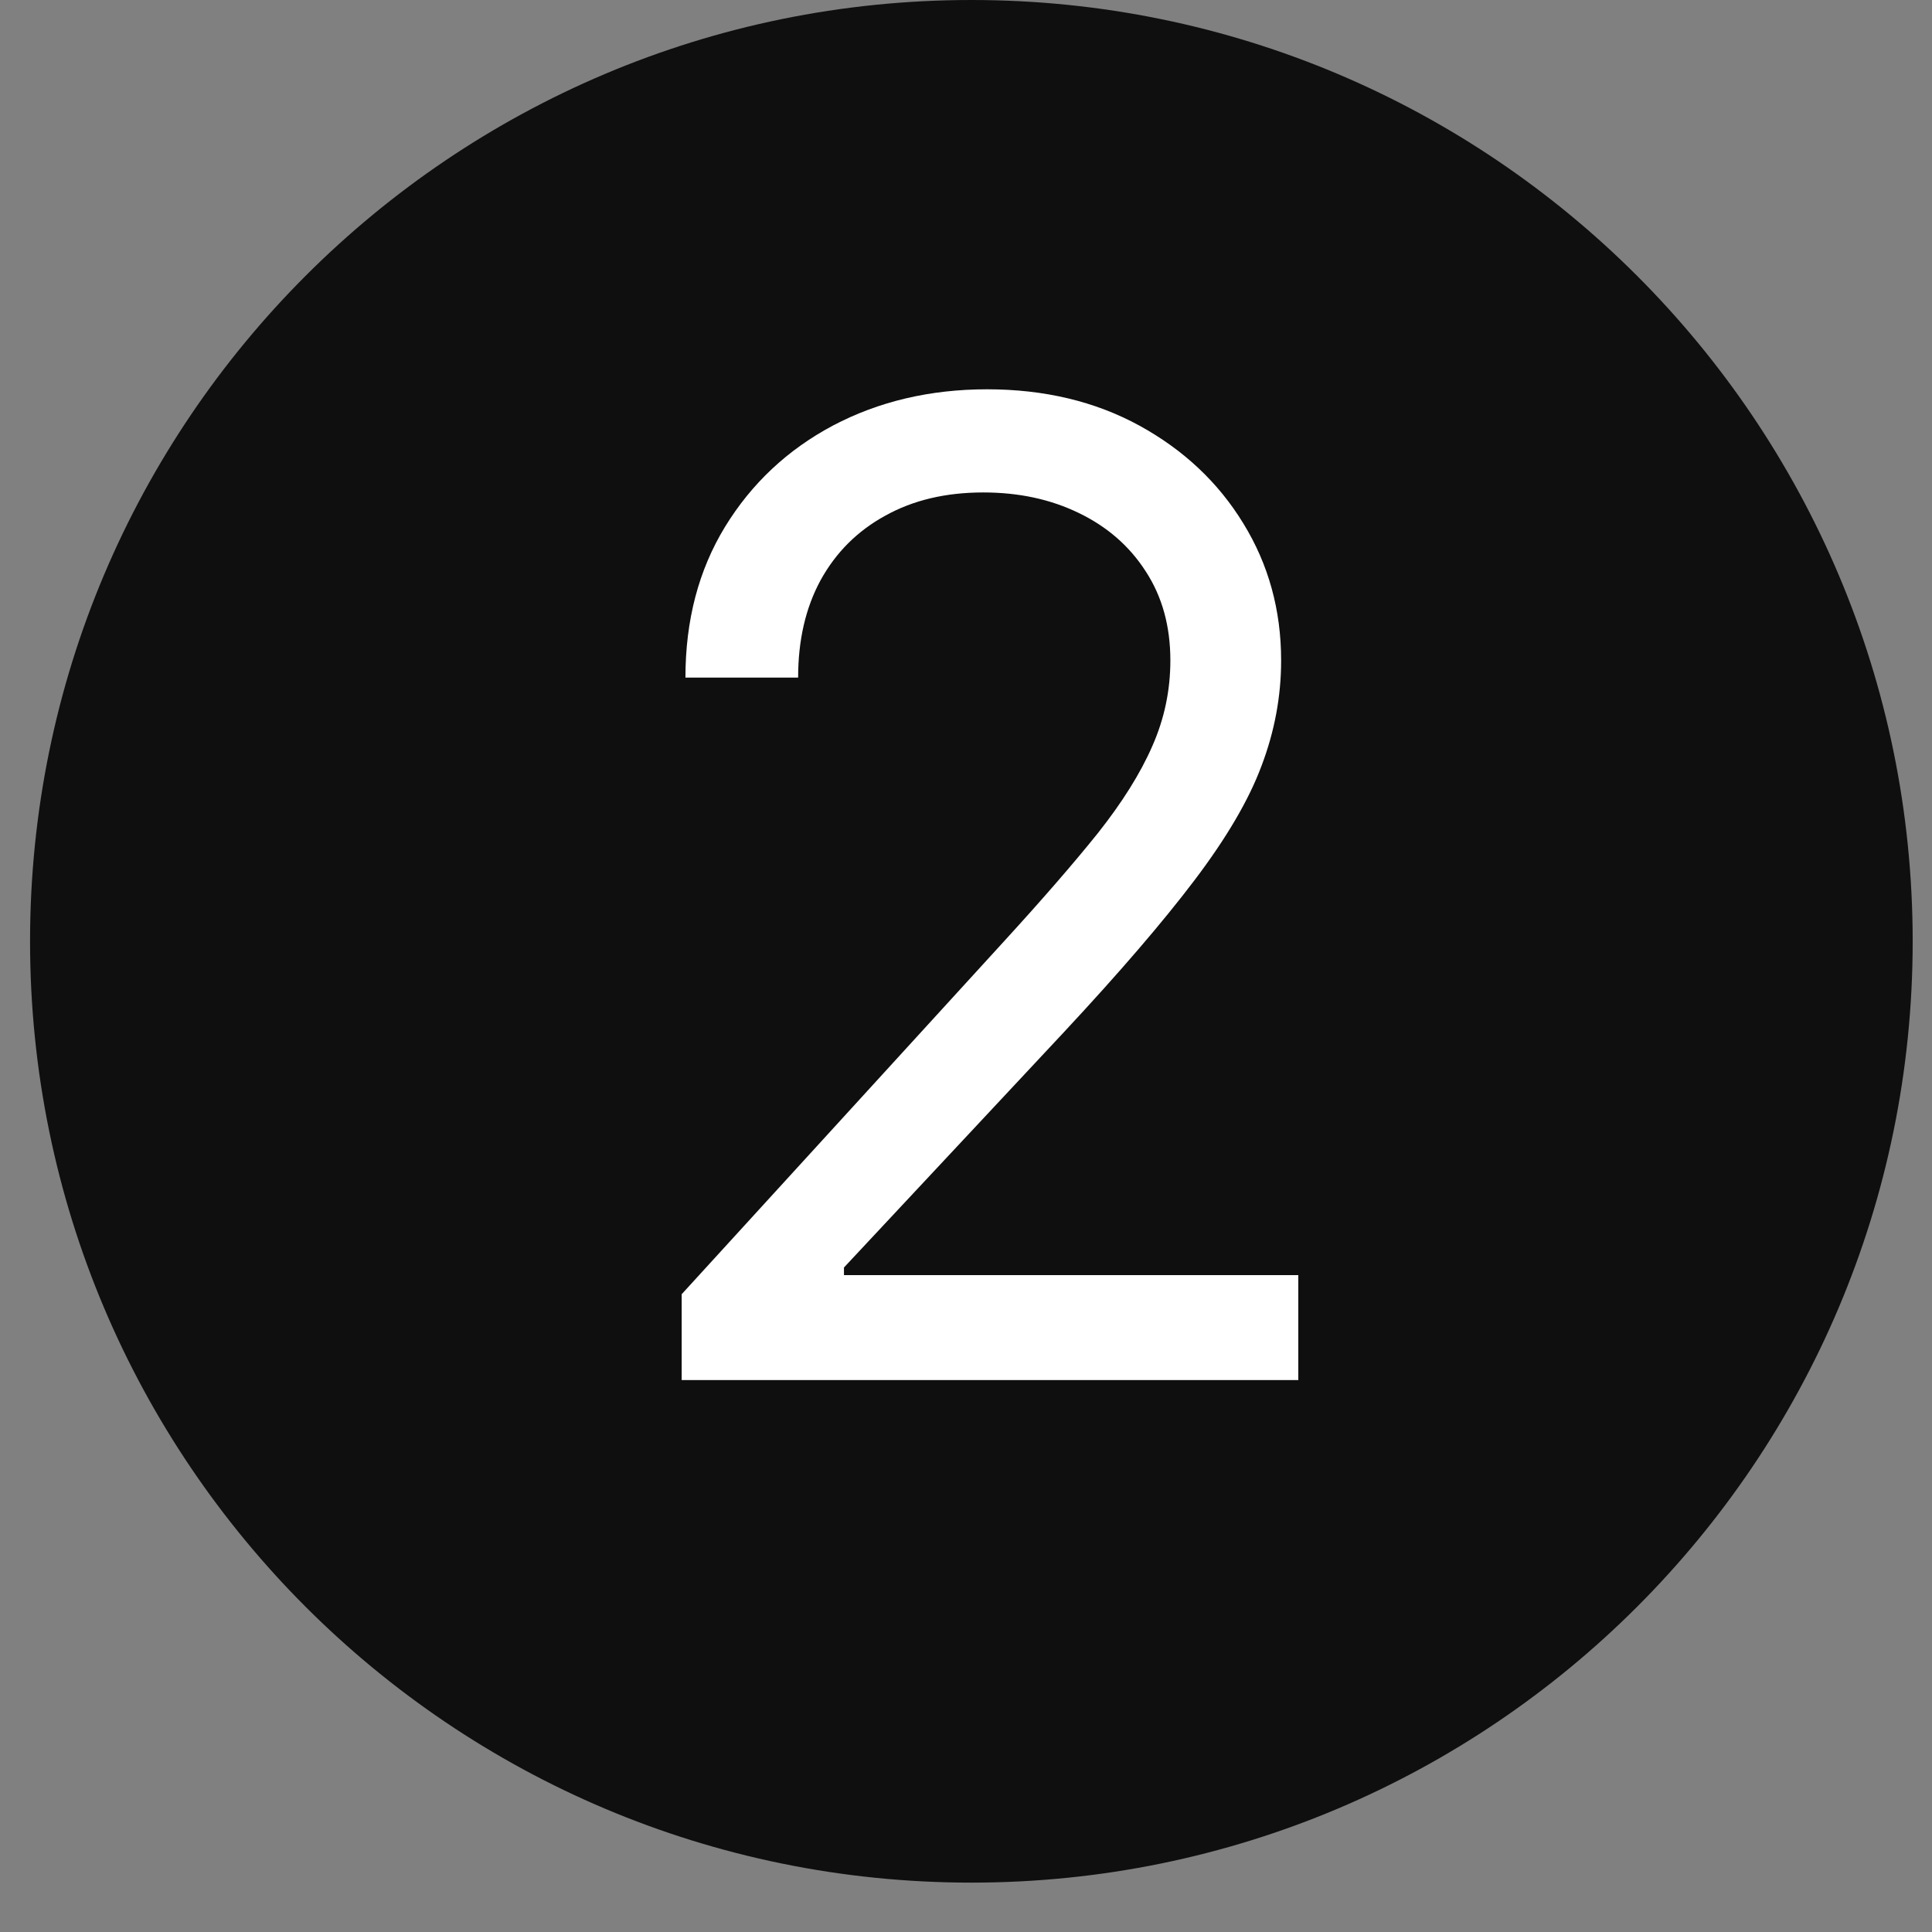
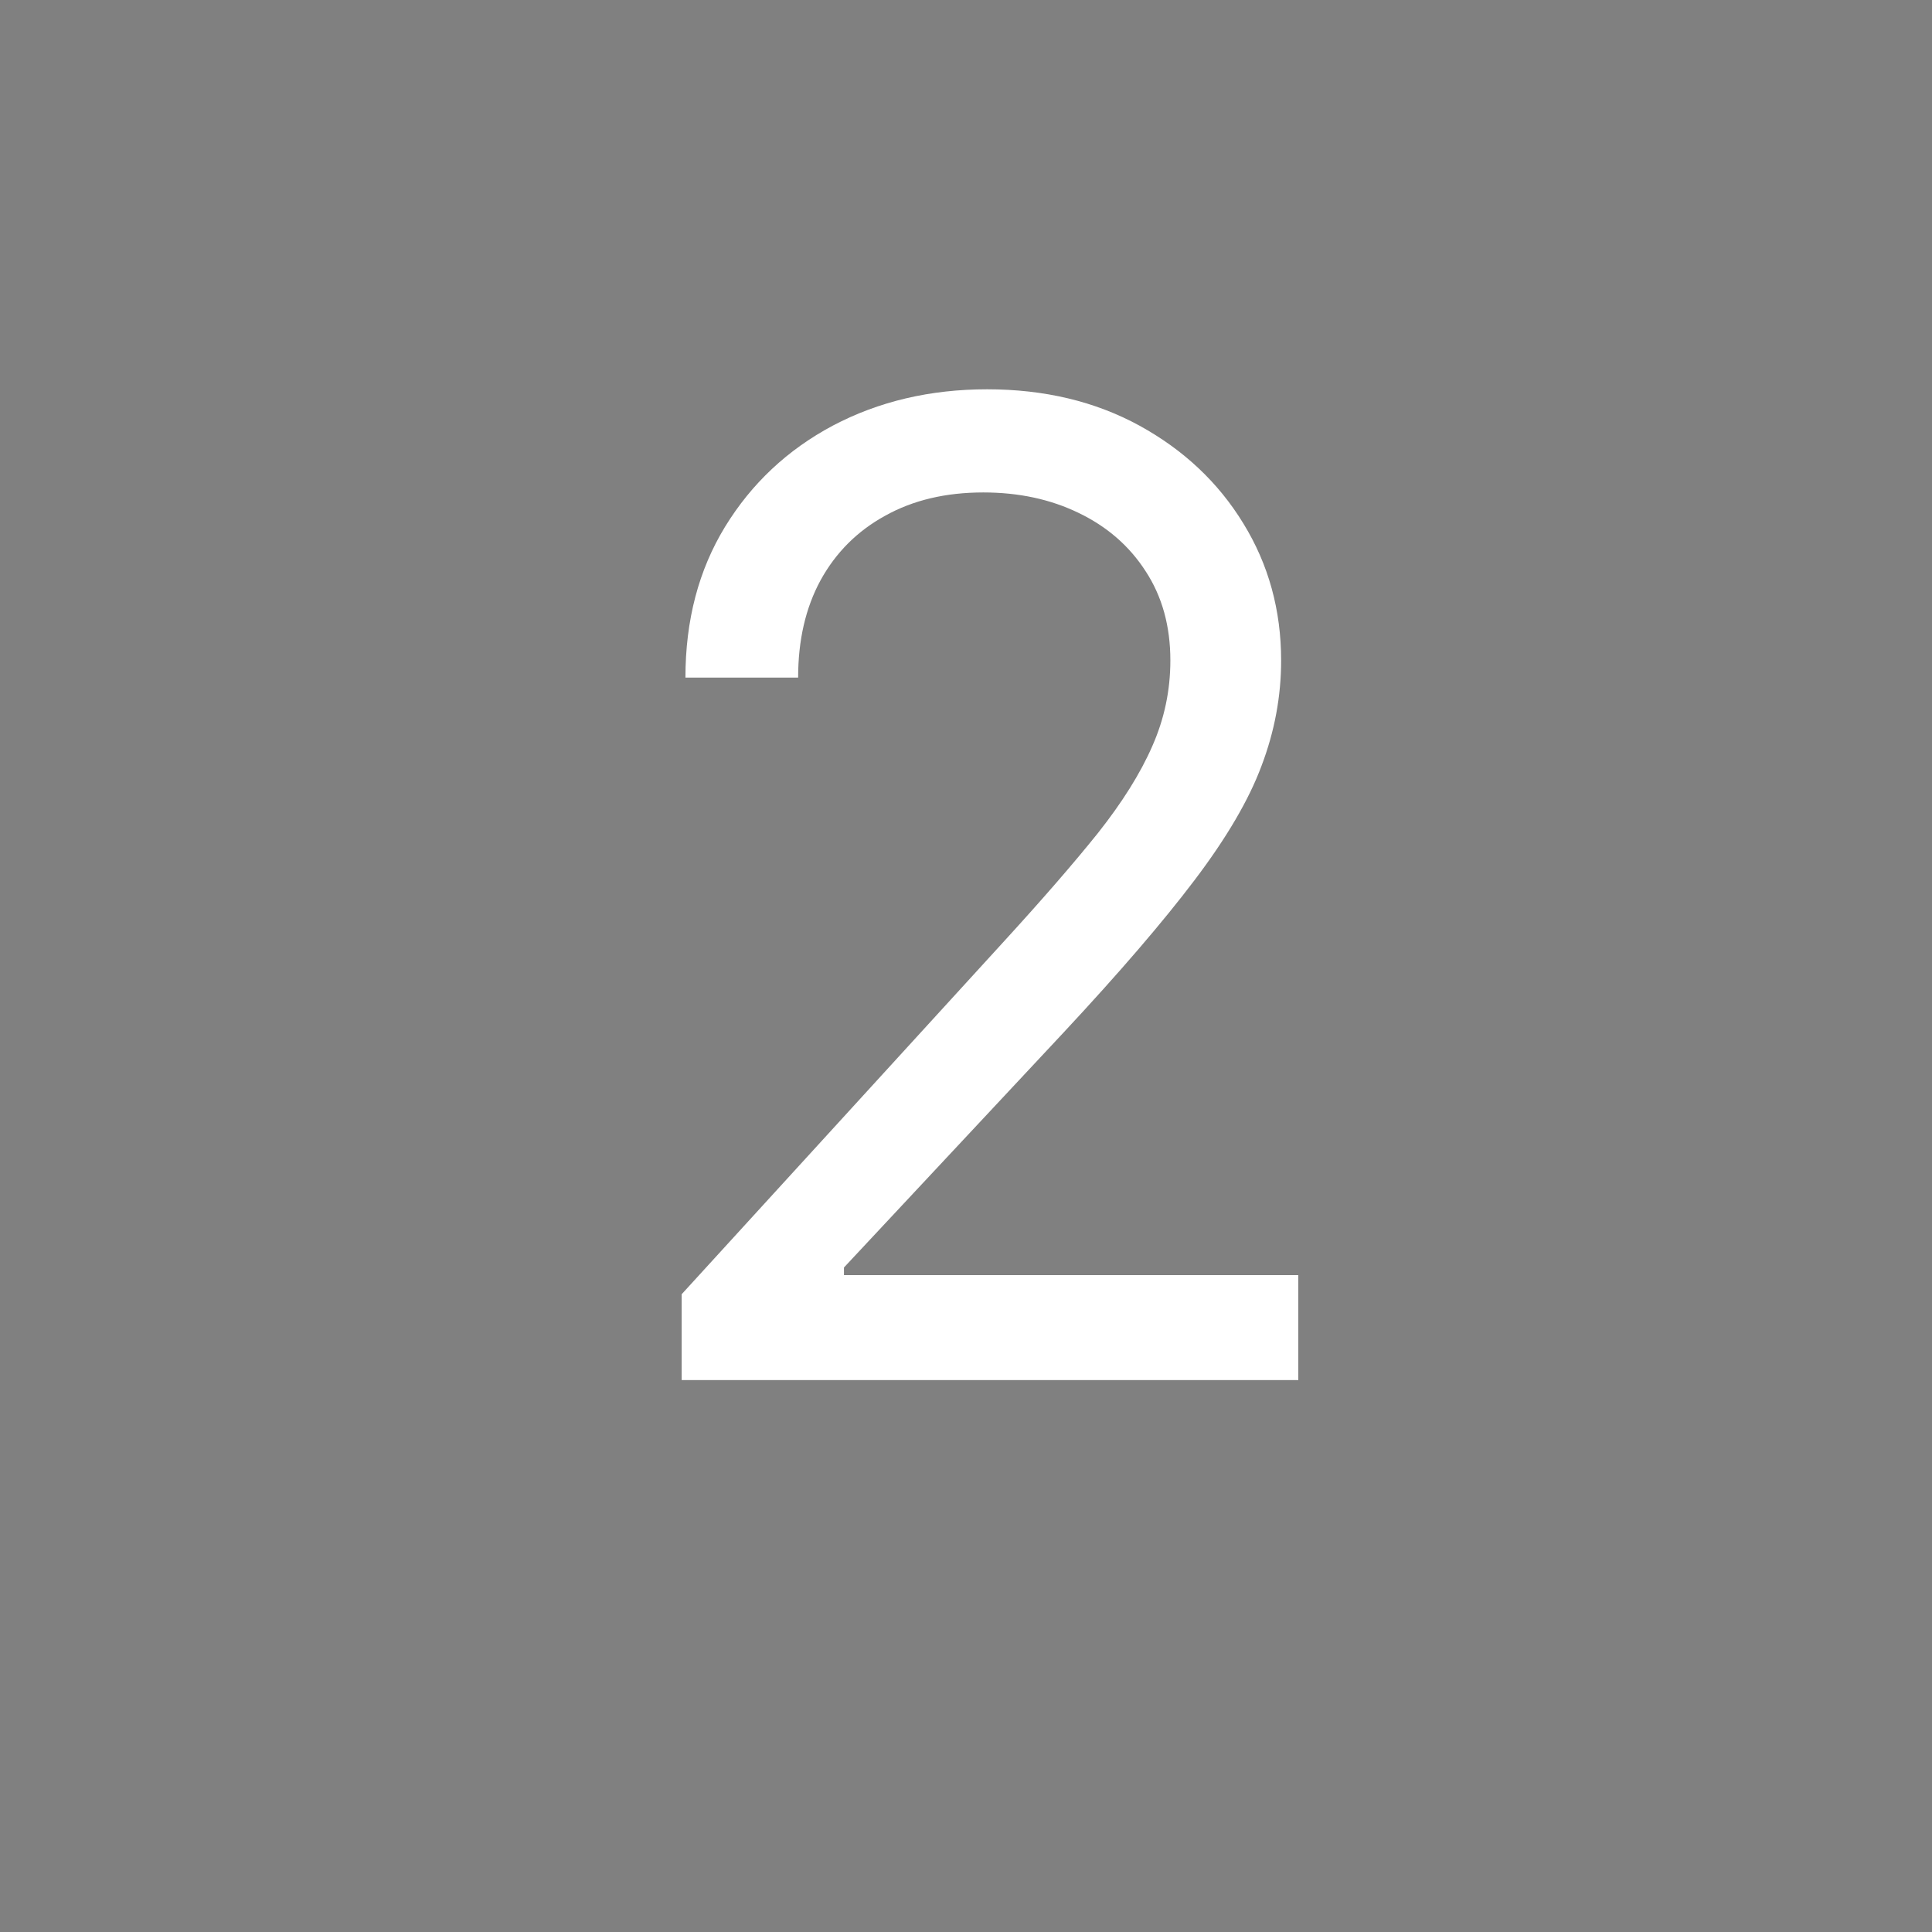
<svg xmlns="http://www.w3.org/2000/svg" width="18" height="18" viewBox="0 0 18 18" fill="none">
  <rect x="0" y="0" width="18" height="18" fill="#808080" stroke="none" />
-   <path d="M9.05 17.54C13.893 17.54 17.82 13.614 17.82 8.77C17.82 3.926 13.893 0 9.05 0C4.206 0 0.28 3.926 0.28 8.77C0.28 13.614 4.206 17.54 9.05 17.54Z" fill="#0F0F0F" />
  <path d="M6.351 12.858V12.058L9.357 8.767C9.709 8.382 10 8.047 10.228 7.763C10.456 7.475 10.625 7.205 10.735 6.953C10.848 6.698 10.904 6.432 10.904 6.153C10.904 5.833 10.827 5.556 10.673 5.321C10.522 5.087 10.314 4.906 10.05 4.779C9.786 4.651 9.49 4.588 9.161 4.588C8.811 4.588 8.506 4.66 8.245 4.806C7.987 4.948 7.787 5.148 7.645 5.406C7.505 5.664 7.436 5.966 7.436 6.313H6.386C6.386 5.779 6.509 5.311 6.755 4.908C7.002 4.505 7.336 4.191 7.76 3.965C8.187 3.74 8.666 3.627 9.197 3.627C9.73 3.627 10.203 3.74 10.615 3.965C11.027 4.191 11.35 4.494 11.584 4.877C11.819 5.259 11.936 5.685 11.936 6.153C11.936 6.488 11.875 6.815 11.753 7.136C11.635 7.453 11.427 7.807 11.131 8.198C10.837 8.587 10.43 9.061 9.908 9.621L7.863 11.809V11.88H12.096V12.858H6.351Z" fill="white" />
</svg>